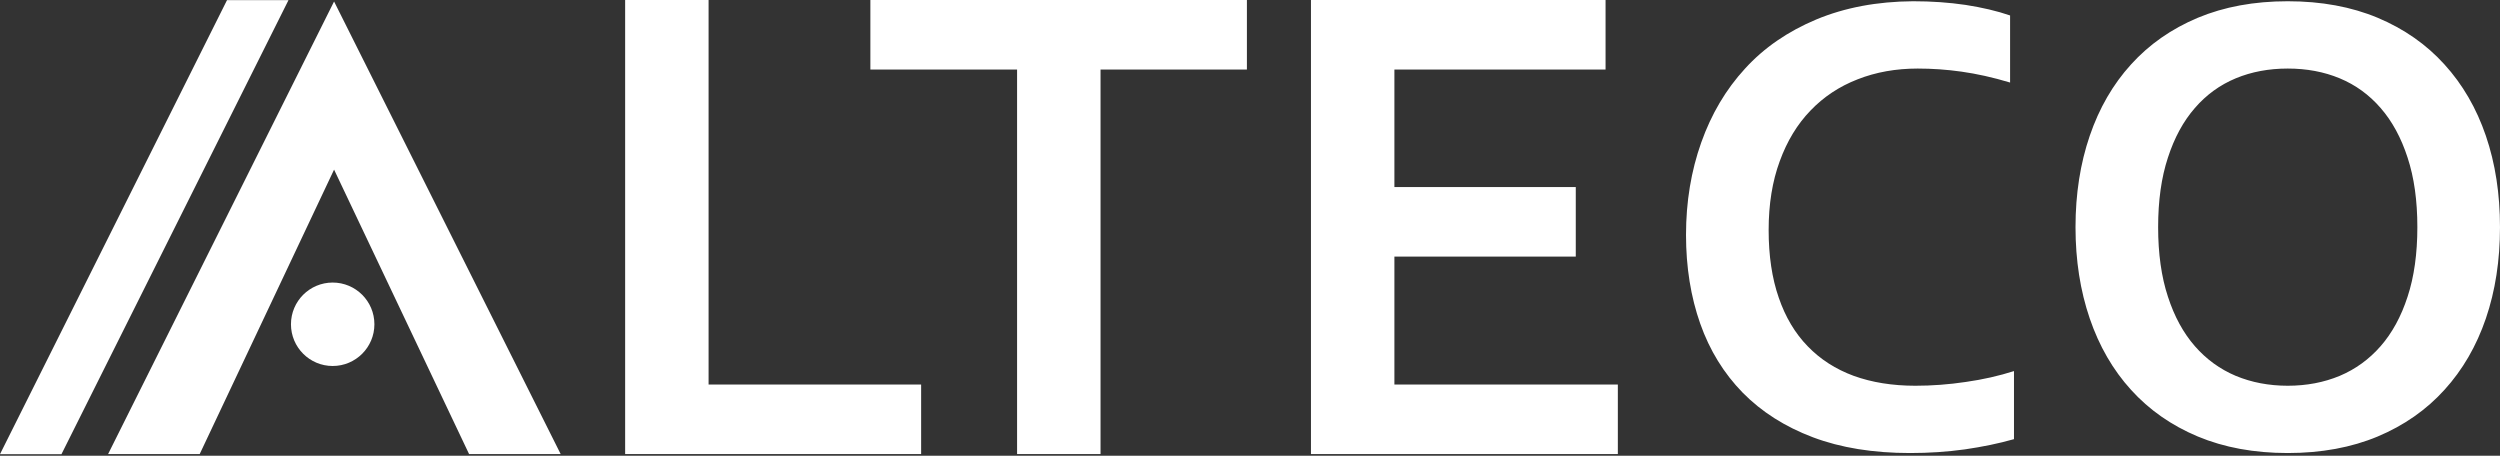
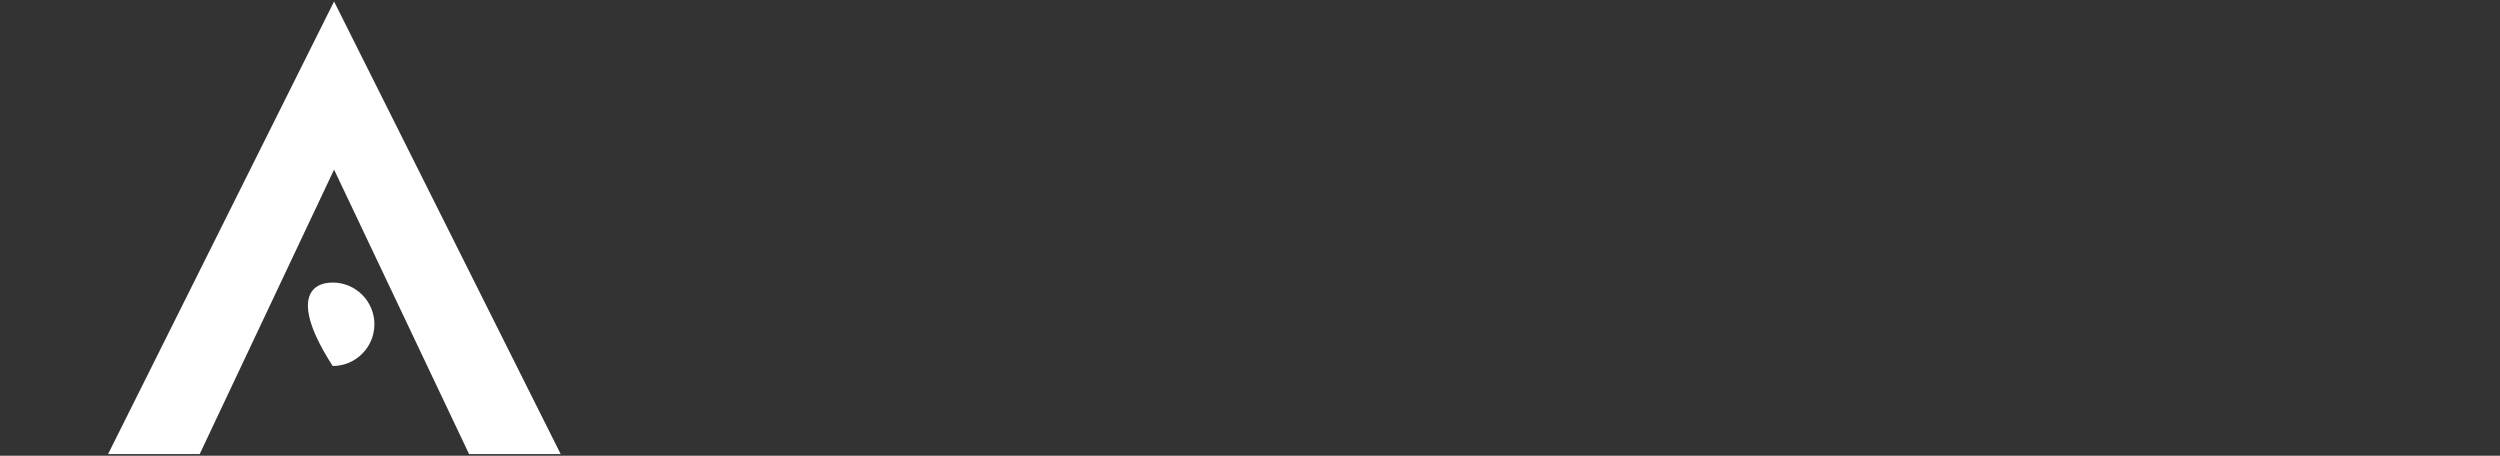
<svg xmlns="http://www.w3.org/2000/svg" width="192" height="35" viewBox="0 0 192 35" fill="none">
  <rect x="0" y="0" width="192" height="35" fill="#333333" stroke="none" />
  <path d="M25.657 0.115L43.059 34.872H36.025L25.657 13.027L15.337 34.872H8.302L25.657 0.115Z" fill="white" />
-   <path d="M54.419 0V29.532H70.743V34.872H48.011V0H54.419ZM84.521 34.872H78.112V5.341H66.845V0H95.762V5.341H84.521V34.872ZM107.09 29.532H124.25V34.872H100.682V0H123.307V5.341H107.09V14.366H121.019V19.706H107.09V29.532Z" fill="white" />
-   <path d="M17.436 0.008H22.157L4.721 34.88H-0L17.436 0.008Z" fill="white" />
-   <path d="M147.279 5.265C145.615 5.265 144.072 5.537 142.664 6.092C141.257 6.638 140.054 7.439 139.048 8.489C138.033 9.538 137.248 10.834 136.685 12.378C136.114 13.922 135.832 15.687 135.832 17.666C135.832 19.637 136.088 21.368 136.608 22.861C137.12 24.354 137.862 25.599 138.835 26.597C139.798 27.594 140.975 28.354 142.366 28.866C143.756 29.369 145.334 29.625 147.1 29.625C148.371 29.625 149.658 29.531 150.972 29.334C152.294 29.147 153.522 28.866 154.674 28.499V33.727C153.505 34.06 152.252 34.316 150.904 34.512C149.548 34.7 148.149 34.793 146.699 34.793C143.867 34.793 141.376 34.393 139.227 33.582C137.086 32.772 135.286 31.629 133.836 30.154C132.395 28.678 131.303 26.912 130.578 24.857C129.853 22.801 129.486 20.524 129.486 18.042C129.486 15.491 129.879 13.129 130.655 10.945C131.431 8.761 132.548 6.868 134.015 5.273C135.474 3.669 137.299 2.416 139.491 1.495C141.684 0.582 144.166 0.113 146.929 0.096C148.345 0.096 149.684 0.189 150.955 0.377C152.218 0.573 153.36 0.838 154.375 1.187V6.339C153.045 5.938 151.8 5.665 150.648 5.503C149.505 5.341 148.379 5.265 147.279 5.265ZM185.653 17.445C185.653 15.406 185.406 13.632 184.903 12.105C184.408 10.578 183.717 9.308 182.83 8.292C181.951 7.277 180.902 6.518 179.691 6.015C178.48 5.512 177.149 5.265 175.699 5.265C174.249 5.265 172.918 5.512 171.707 6.015C170.496 6.518 169.447 7.277 168.569 8.292C167.681 9.308 166.991 10.578 166.496 12.105C165.992 13.632 165.745 15.406 165.745 17.445C165.745 19.474 165.992 21.257 166.496 22.784C166.991 24.311 167.681 25.573 168.569 26.588C169.447 27.594 170.496 28.354 171.707 28.866C172.918 29.369 174.249 29.625 175.699 29.625C177.149 29.625 178.48 29.369 179.691 28.866C180.902 28.354 181.951 27.594 182.83 26.588C183.717 25.573 184.408 24.311 184.903 22.784C185.406 21.257 185.653 19.474 185.653 17.445ZM191.999 17.445C191.999 19.995 191.641 22.332 190.916 24.456C190.191 26.58 189.125 28.413 187.734 29.94C186.344 31.476 184.638 32.67 182.608 33.523C180.587 34.367 178.283 34.793 175.699 34.793C173.115 34.793 170.812 34.367 168.79 33.523C166.76 32.67 165.054 31.476 163.664 29.94C162.274 28.413 161.216 26.58 160.491 24.456C159.766 22.332 159.399 19.995 159.399 17.445C159.399 14.894 159.766 12.557 160.491 10.433C161.216 8.309 162.274 6.476 163.664 4.949C165.054 3.413 166.76 2.219 168.79 1.366C170.812 0.522 173.115 0.096 175.699 0.096C178.283 0.096 180.587 0.522 182.608 1.366C184.638 2.219 186.344 3.413 187.734 4.949C189.125 6.476 190.191 8.309 190.916 10.433C191.641 12.557 191.999 14.894 191.999 17.445Z" fill="white" />
-   <path d="M28.754 24.904C28.754 26.673 27.319 28.108 25.55 28.108C23.78 28.108 22.346 26.673 22.346 24.904C22.346 23.134 23.78 21.7 25.55 21.7C27.319 21.7 28.754 23.134 28.754 24.904Z" fill="white" />
+   <path d="M28.754 24.904C28.754 26.673 27.319 28.108 25.55 28.108C22.346 23.134 23.78 21.7 25.55 21.7C27.319 21.7 28.754 23.134 28.754 24.904Z" fill="white" />
</svg>